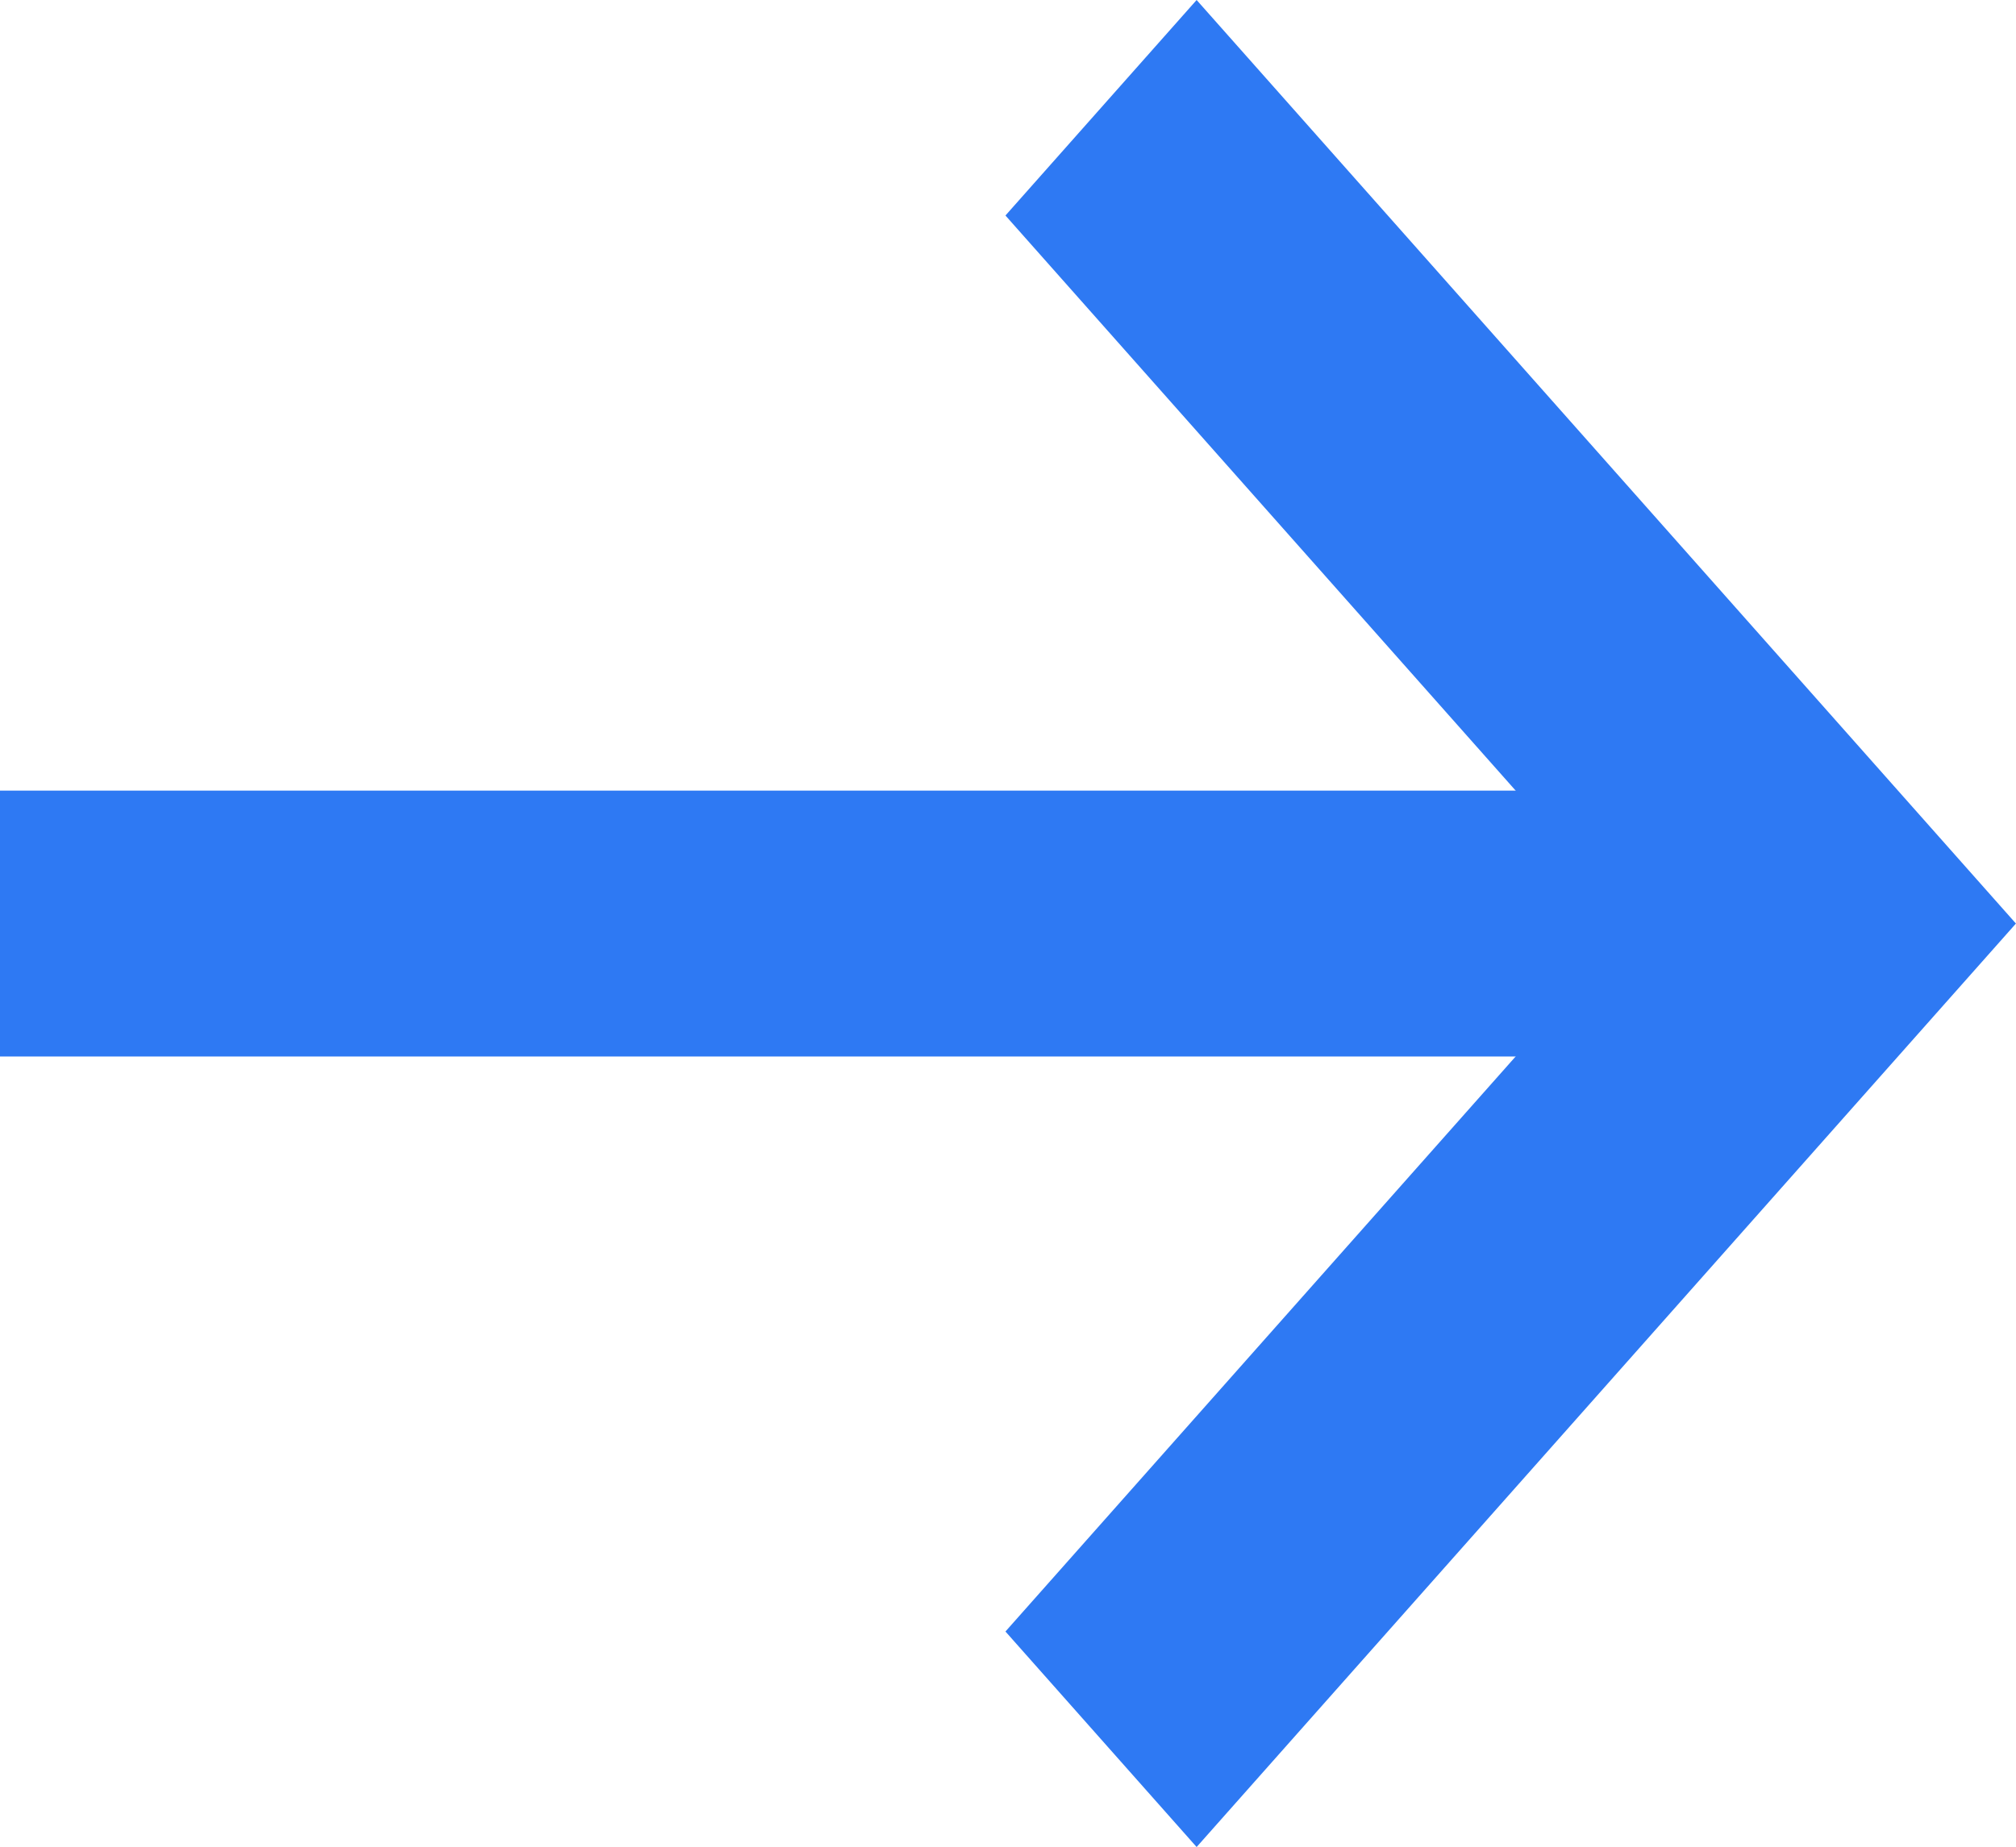
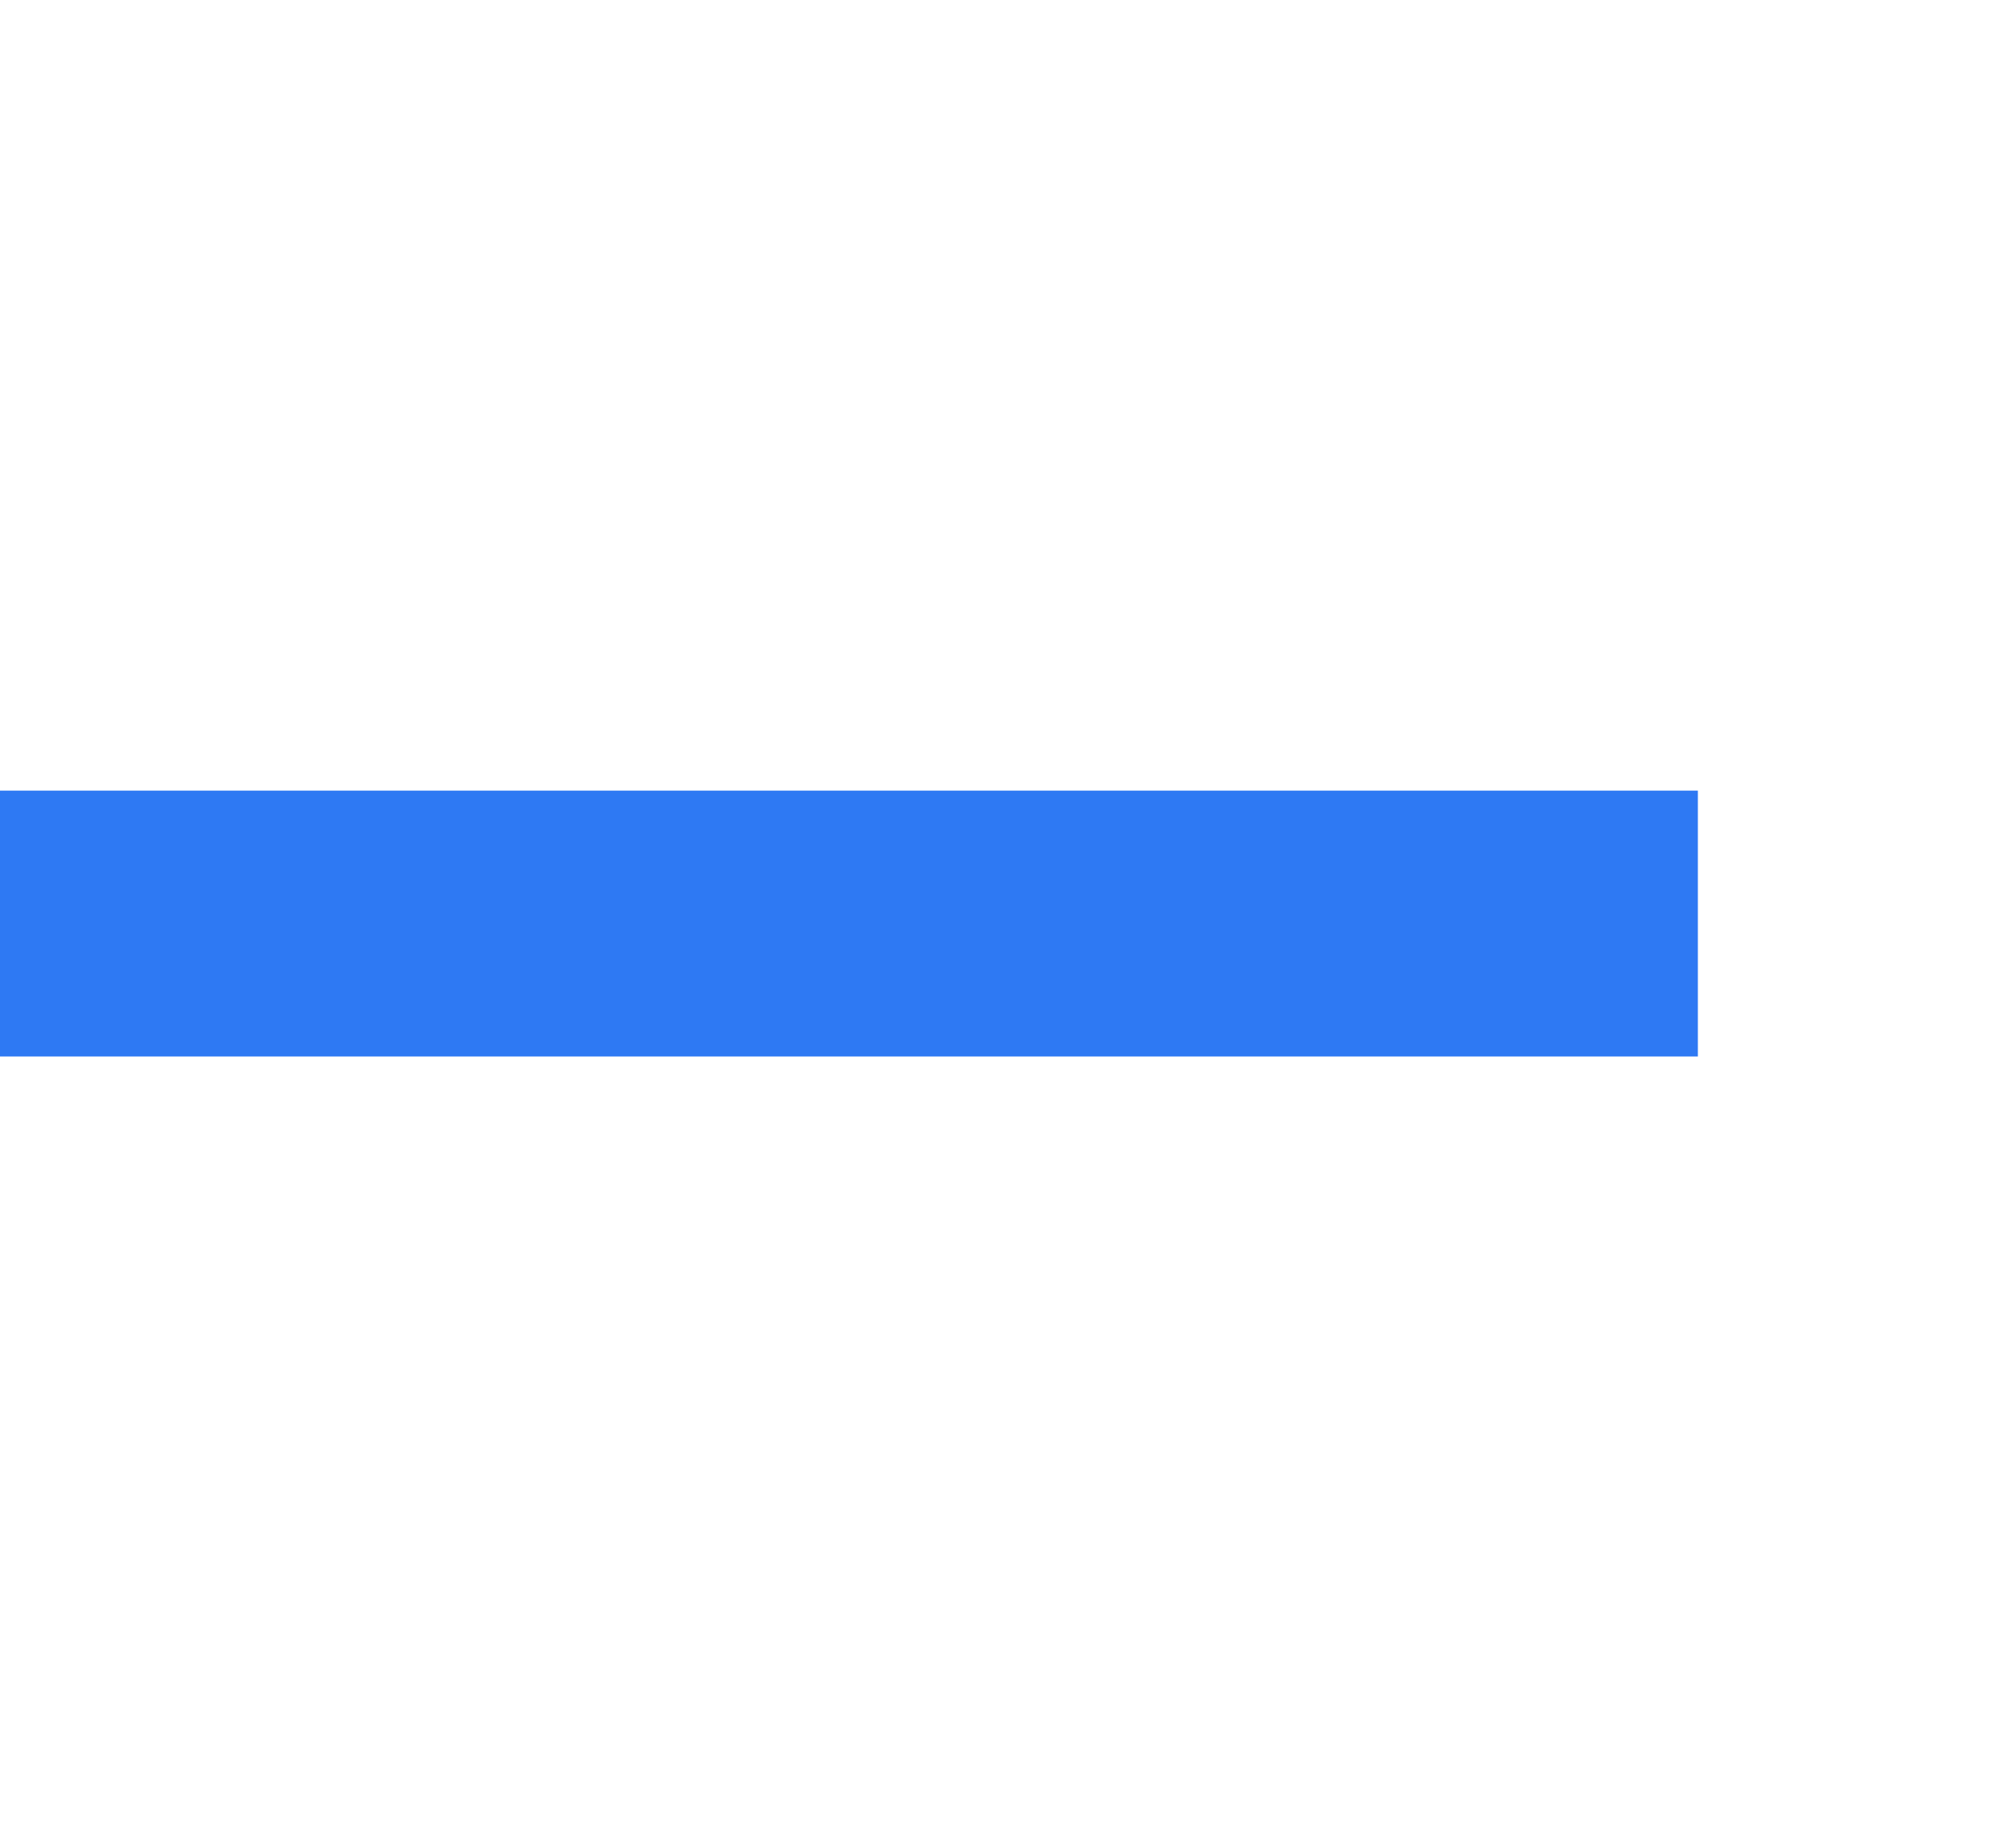
<svg xmlns="http://www.w3.org/2000/svg" id="Group_1888" data-name="Group 1888" width="26.533" height="24.315" viewBox="0 0 26.533 24.315">
  <g id="keyboard-right-arrow-button" transform="translate(13.233 0)">
    <g id="chevron-right" transform="translate(0)">
-       <path id="Path_58" data-name="Path 58" d="M61.166,0,58.65,2.837l8.267,9.321L58.65,21.478l2.516,2.837L71.949,12.158Z" transform="translate(-58.65)" fill="#2e79f3" />
-     </g>
+       </g>
  </g>
  <path id="Path_4243" data-name="Path 4243" d="M0,0V22.346" transform="translate(0 12.158) rotate(-90)" fill="none" stroke="#2e79f3" stroke-width="3.5" />
</svg>